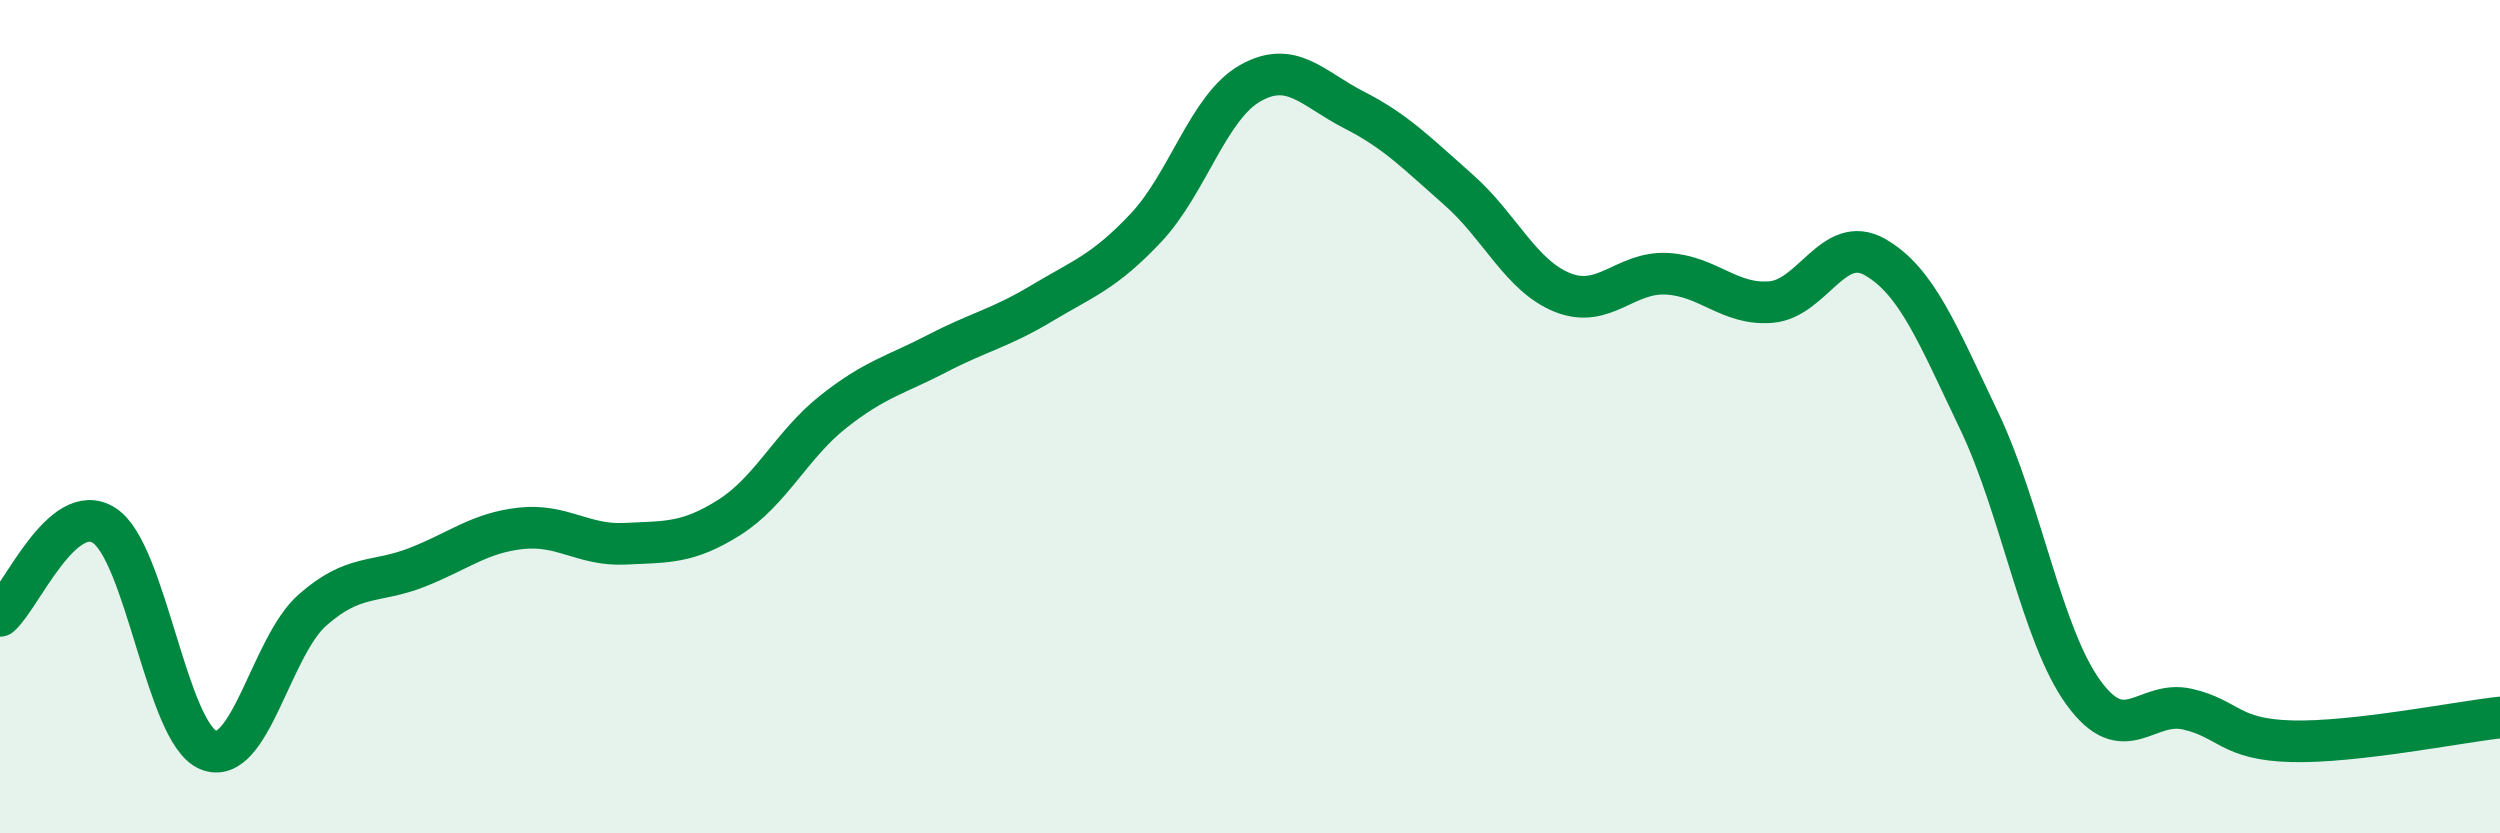
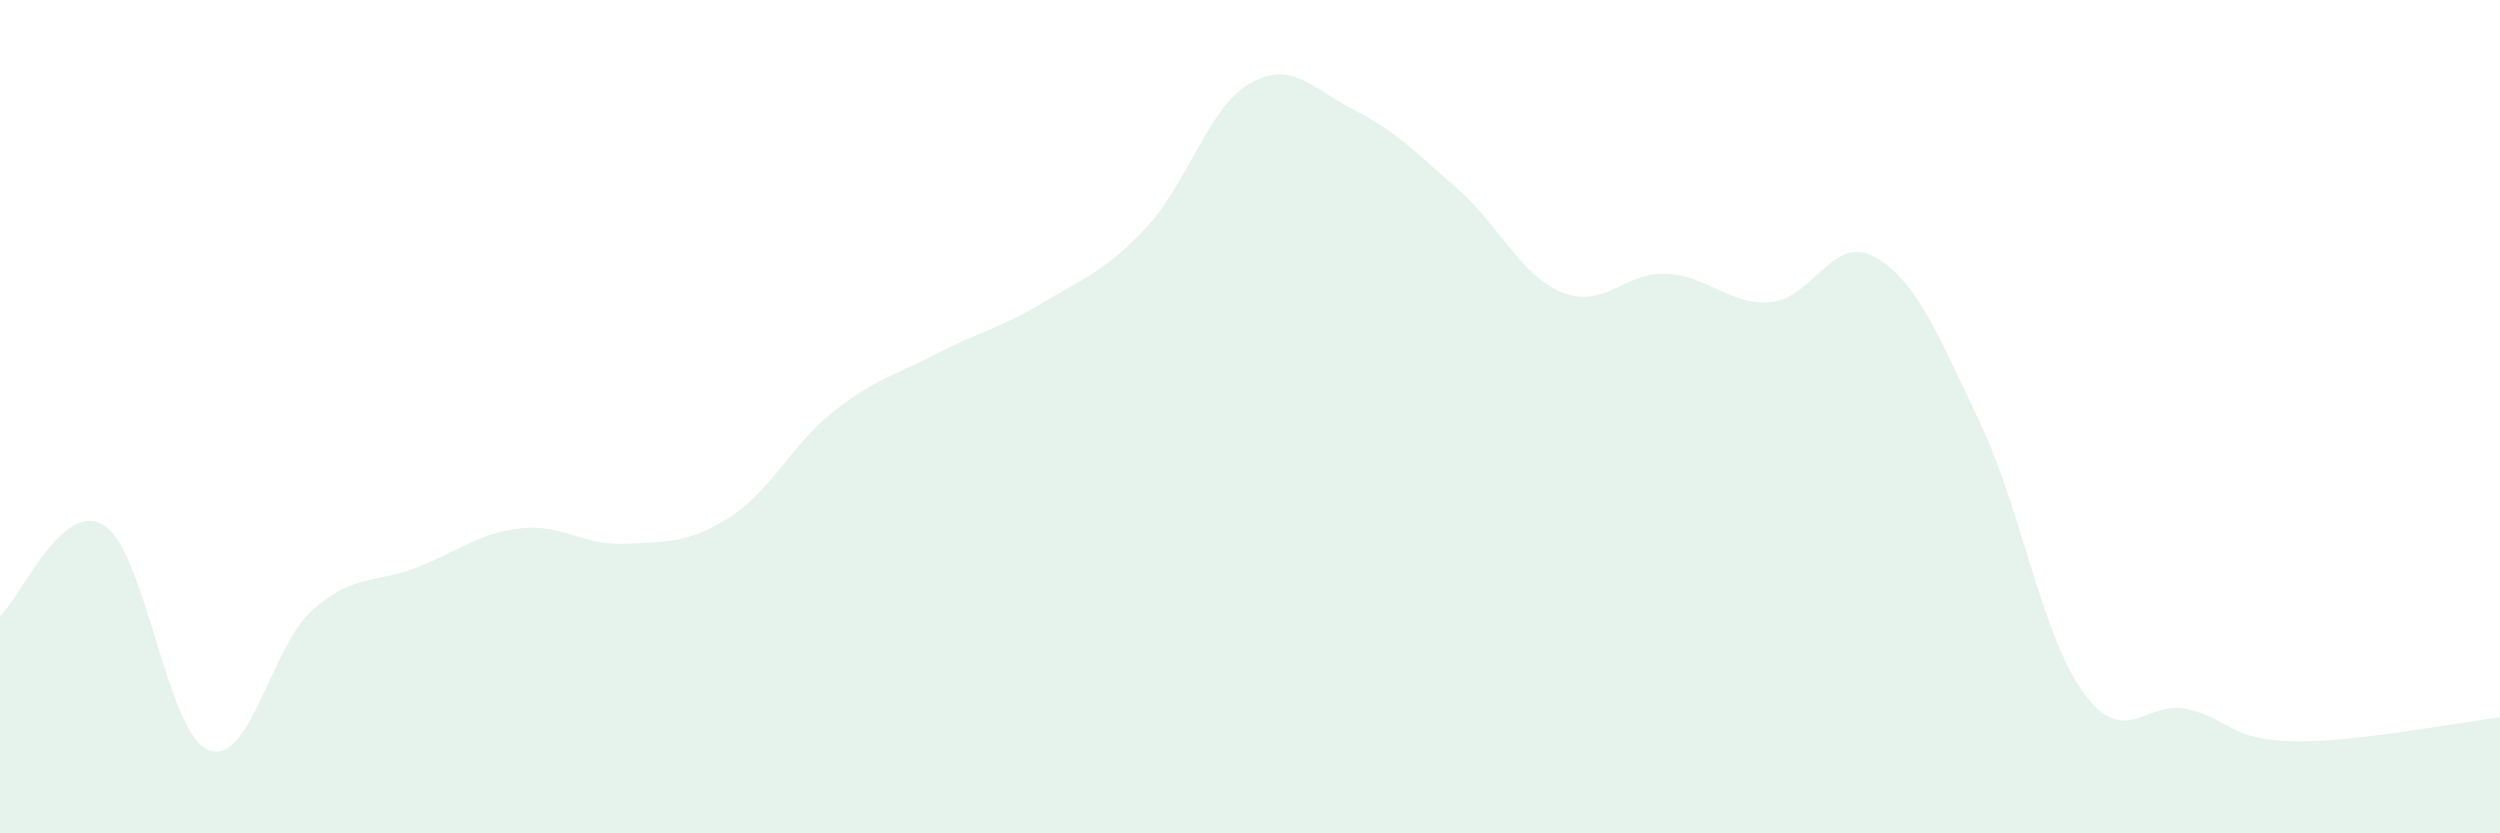
<svg xmlns="http://www.w3.org/2000/svg" width="60" height="20" viewBox="0 0 60 20">
  <path d="M 0,14.78 C 0.5,14.35 1.5,11.97 2.5,12.61 C 3.5,13.25 4,17.59 5,18 C 6,18.41 6.5,15.52 7.5,14.64 C 8.5,13.76 9,14.01 10,13.62 C 11,13.23 11.5,12.79 12.5,12.68 C 13.5,12.57 14,13.1 15,13.05 C 16,13 16.5,13.05 17.5,12.42 C 18.5,11.79 19,10.67 20,9.88 C 21,9.09 21.5,9 22.5,8.48 C 23.5,7.96 24,7.88 25,7.28 C 26,6.68 26.5,6.53 27.5,5.47 C 28.5,4.41 29,2.57 30,2 C 31,1.43 31.5,2.13 32.5,2.64 C 33.5,3.15 34,3.67 35,4.55 C 36,5.43 36.5,6.62 37.5,7.02 C 38.5,7.42 39,6.52 40,6.57 C 41,6.62 41.5,7.33 42.5,7.25 C 43.5,7.17 44,5.6 45,6.17 C 46,6.74 46.5,8.01 47.5,10.1 C 48.5,12.19 49,15.24 50,16.62 C 51,18 51.5,16.79 52.5,17.02 C 53.5,17.25 53.5,17.75 55,17.79 C 56.5,17.83 59,17.33 60,17.22L60 20L0 20Z" fill="#008740" opacity="0.1" stroke-linecap="round" stroke-linejoin="round" />
-   <path d="M 0,14.78 C 0.5,14.35 1.5,11.97 2.5,12.61 C 3.5,13.25 4,17.59 5,18 C 6,18.41 6.5,15.52 7.5,14.64 C 8.5,13.76 9,14.01 10,13.62 C 11,13.23 11.5,12.79 12.5,12.68 C 13.5,12.57 14,13.1 15,13.05 C 16,13 16.5,13.05 17.5,12.42 C 18.5,11.79 19,10.67 20,9.88 C 21,9.09 21.5,9 22.5,8.48 C 23.5,7.96 24,7.88 25,7.28 C 26,6.68 26.5,6.53 27.5,5.47 C 28.5,4.41 29,2.57 30,2 C 31,1.43 31.5,2.13 32.5,2.64 C 33.5,3.15 34,3.67 35,4.55 C 36,5.43 36.5,6.62 37.5,7.02 C 38.5,7.42 39,6.52 40,6.57 C 41,6.62 41.5,7.33 42.5,7.25 C 43.5,7.17 44,5.6 45,6.17 C 46,6.74 46.5,8.01 47.5,10.1 C 48.5,12.19 49,15.24 50,16.62 C 51,18 51.5,16.79 52.5,17.02 C 53.5,17.25 53.5,17.75 55,17.79 C 56.5,17.83 59,17.33 60,17.22" stroke="#008740" stroke-width="1" fill="none" stroke-linecap="round" stroke-linejoin="round" />
</svg>